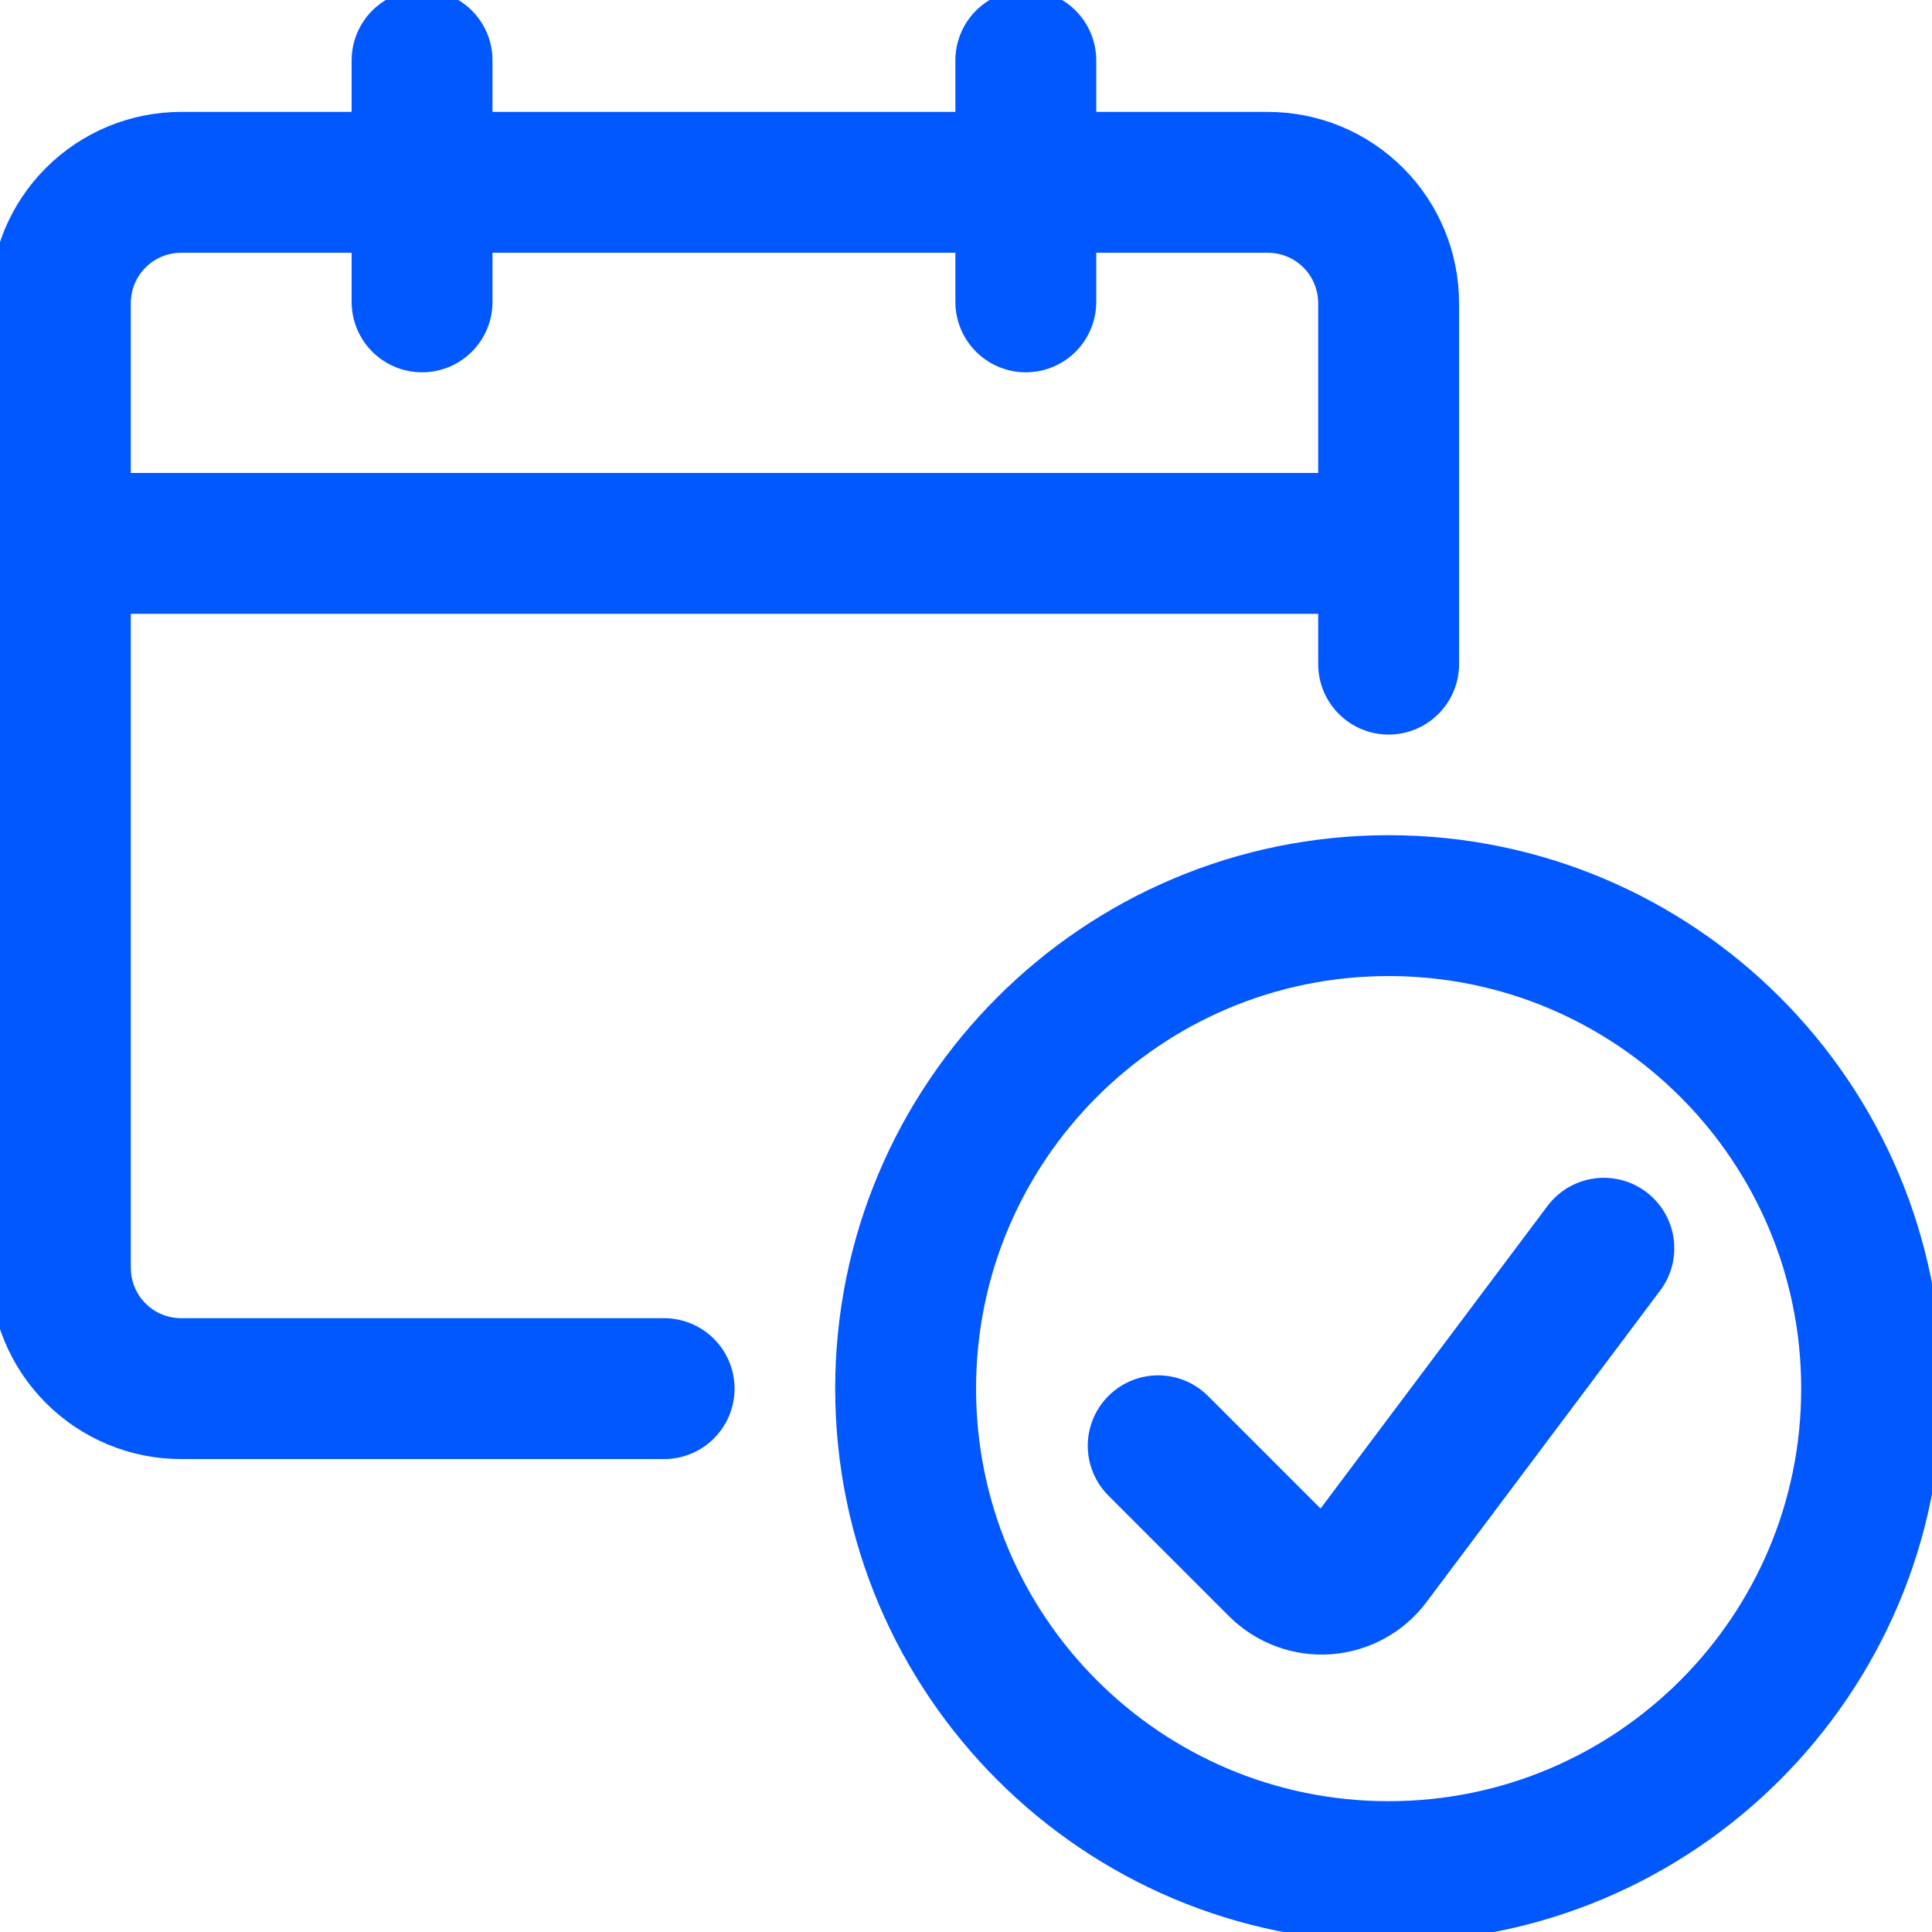
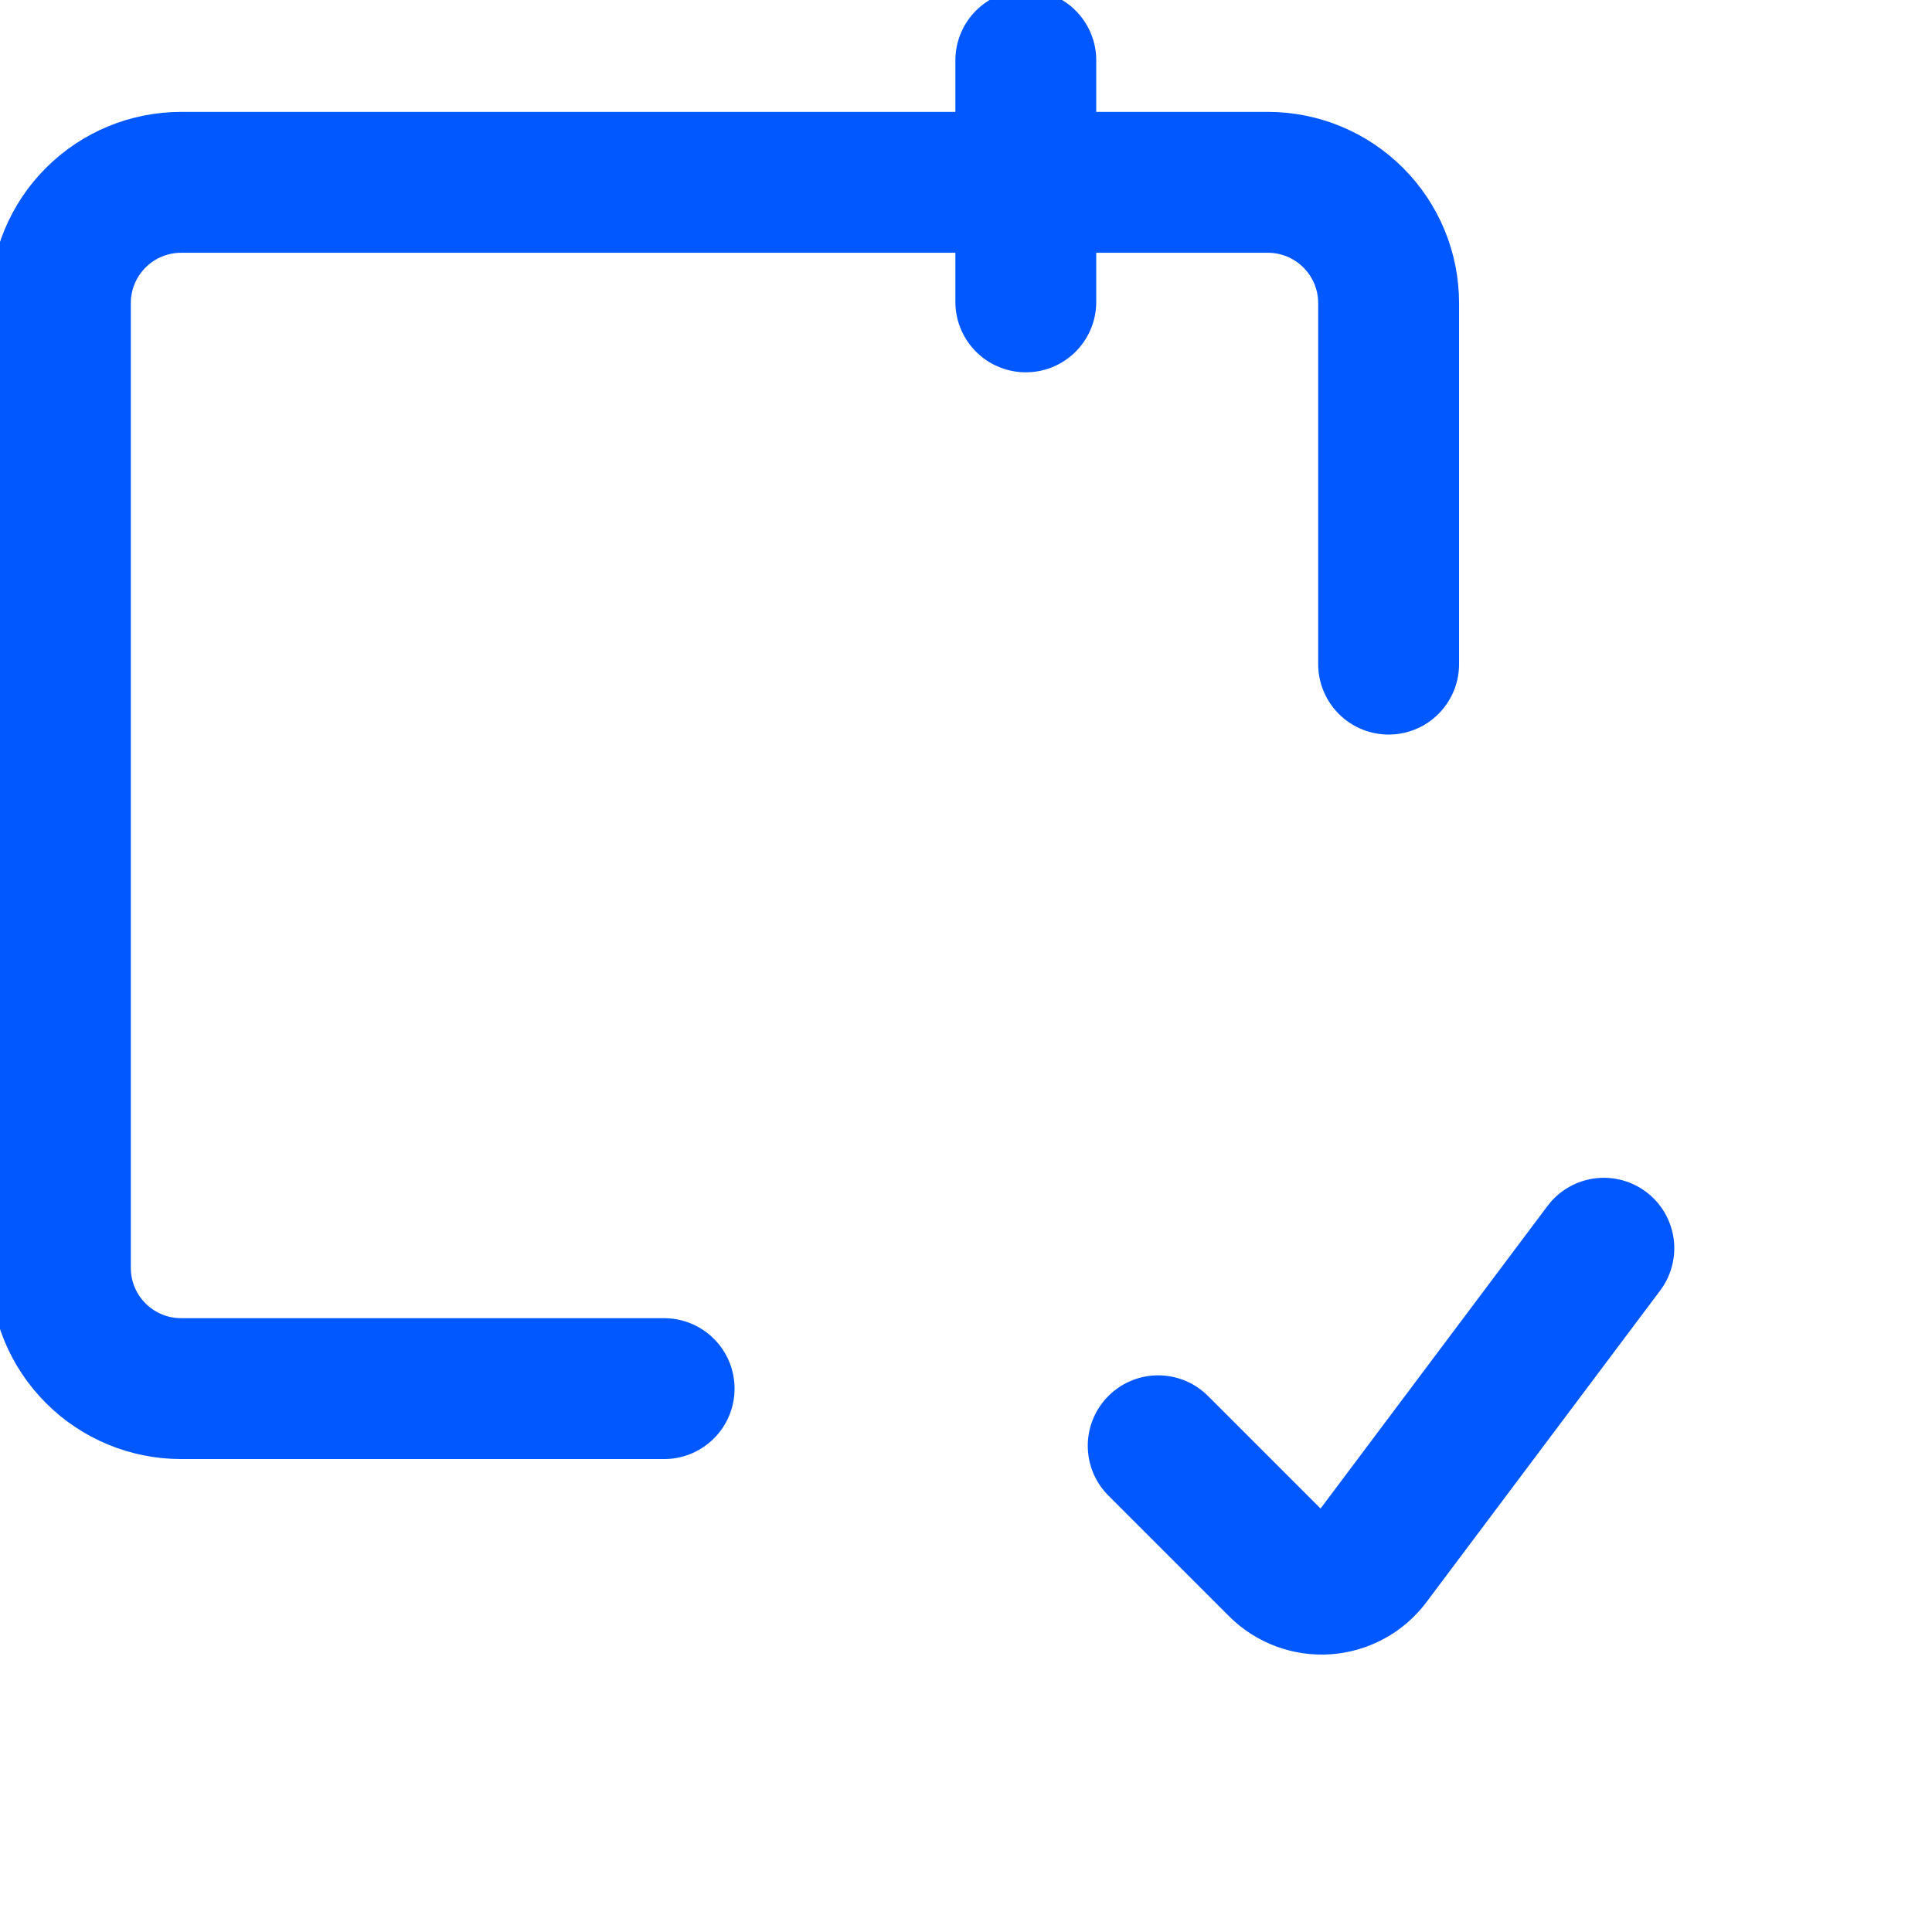
<svg xmlns="http://www.w3.org/2000/svg" width="48" height="48" viewBox="0 0 48 48" fill="none">
  <g clip-path="url(#clip0)">
-     <path d="M34.5 46.5C41.127 46.5 46.5 41.127 46.5 34.5C46.5 27.873 41.127 22.5 34.5 22.5C27.873 22.5 22.5 27.873 22.5 34.5C22.5 41.127 27.873 46.5 34.5 46.5Z" stroke="#0258FF" stroke-width="3.5" stroke-linecap="round" stroke-linejoin="round" />
    <path d="M39.847 31.012L34.037 38.758C33.908 38.93 33.744 39.072 33.555 39.174C33.366 39.277 33.158 39.338 32.943 39.354C32.729 39.369 32.514 39.338 32.312 39.263C32.111 39.189 31.928 39.072 31.775 38.92L28.775 35.92" stroke="#0258FF" stroke-width="3.5" stroke-linecap="round" stroke-linejoin="round" />
    <path d="M16.5 34.5H4.5C3.704 34.5 2.941 34.184 2.379 33.621C1.816 33.059 1.5 32.296 1.5 31.5V7.53C1.5 6.734 1.816 5.971 2.379 5.409C2.941 4.846 3.704 4.53 4.5 4.53H31.5C32.296 4.53 33.059 4.846 33.621 5.409C34.184 5.971 34.5 6.734 34.5 7.53V16.5" stroke="#0258FF" stroke-width="3.5" stroke-linecap="round" stroke-linejoin="round" />
-     <path d="M1.5 13.5H34.5" stroke="#0258FF" stroke-width="3.5" stroke-linejoin="round" />
-     <path d="M10.486 7.5V1.5" stroke="#0258FF" stroke-width="3.5" stroke-linecap="round" stroke-linejoin="round" />
    <path d="M25.486 7.5V1.5" stroke="#0258FF" stroke-width="3.5" stroke-linecap="round" stroke-linejoin="round" />
  </g>
  <defs>
    <clipPath id="clip0">
      <rect width="48" height="48" fill="white" />
    </clipPath>
  </defs>
</svg>